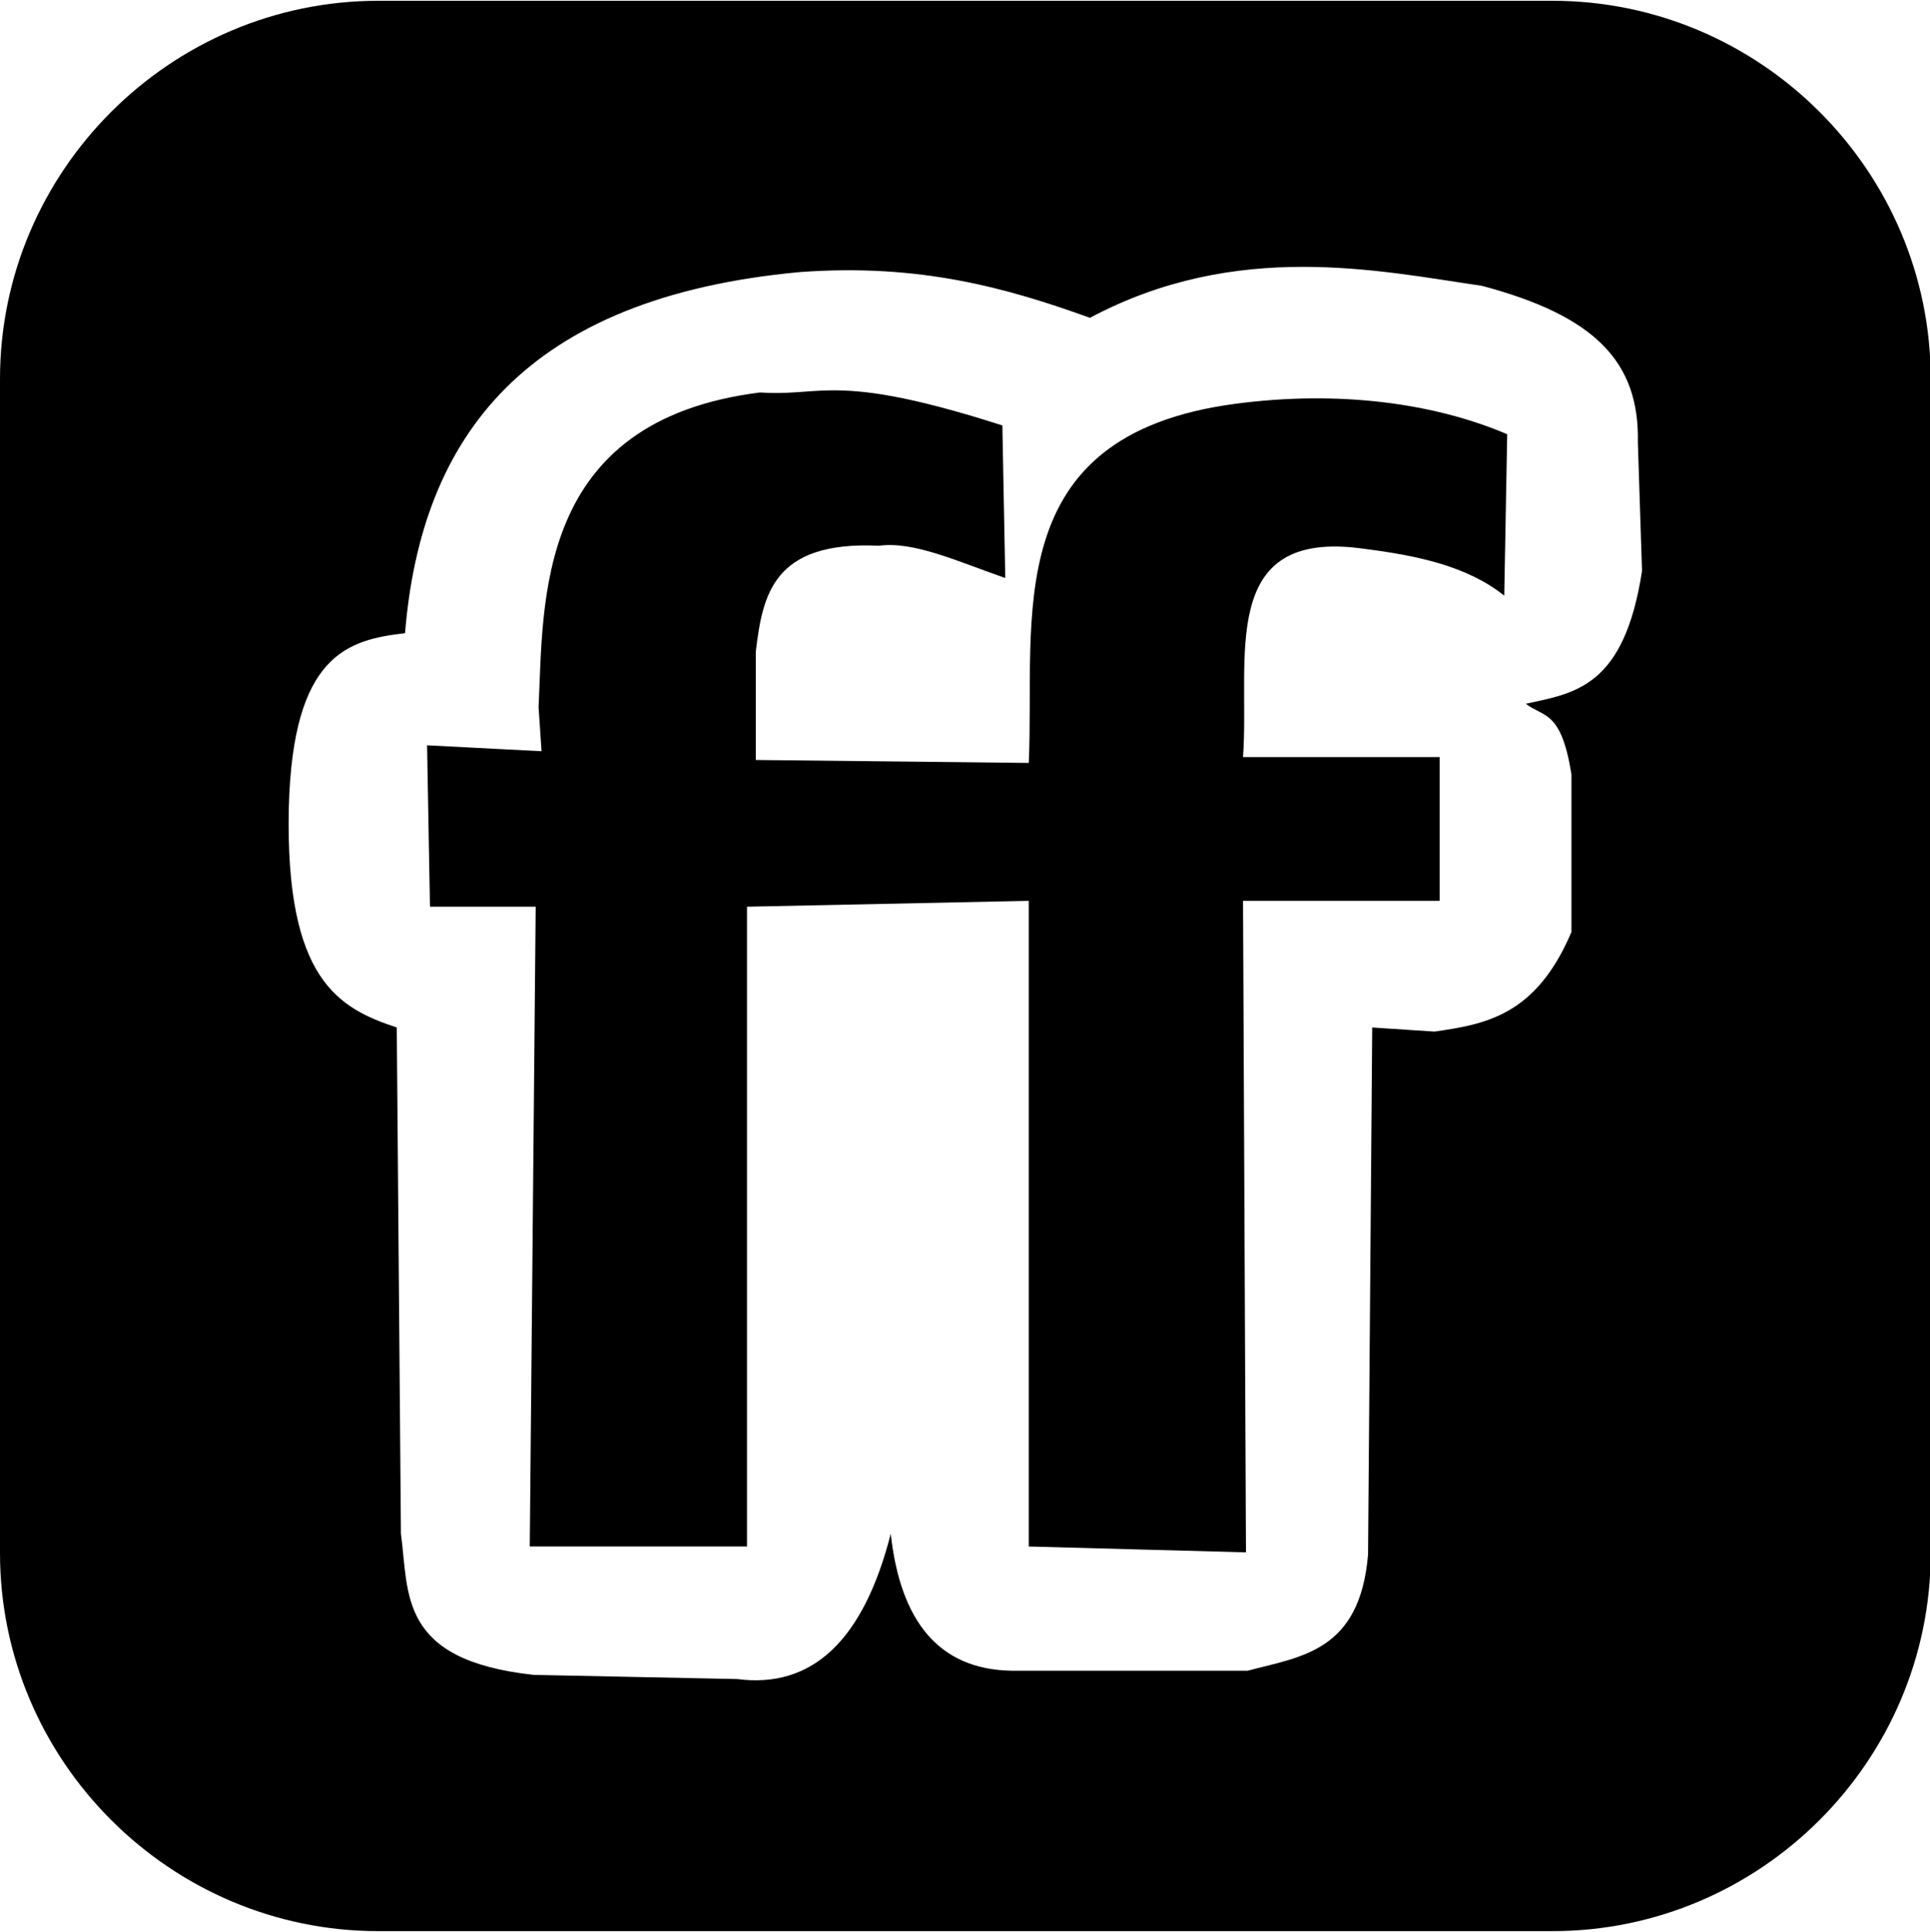
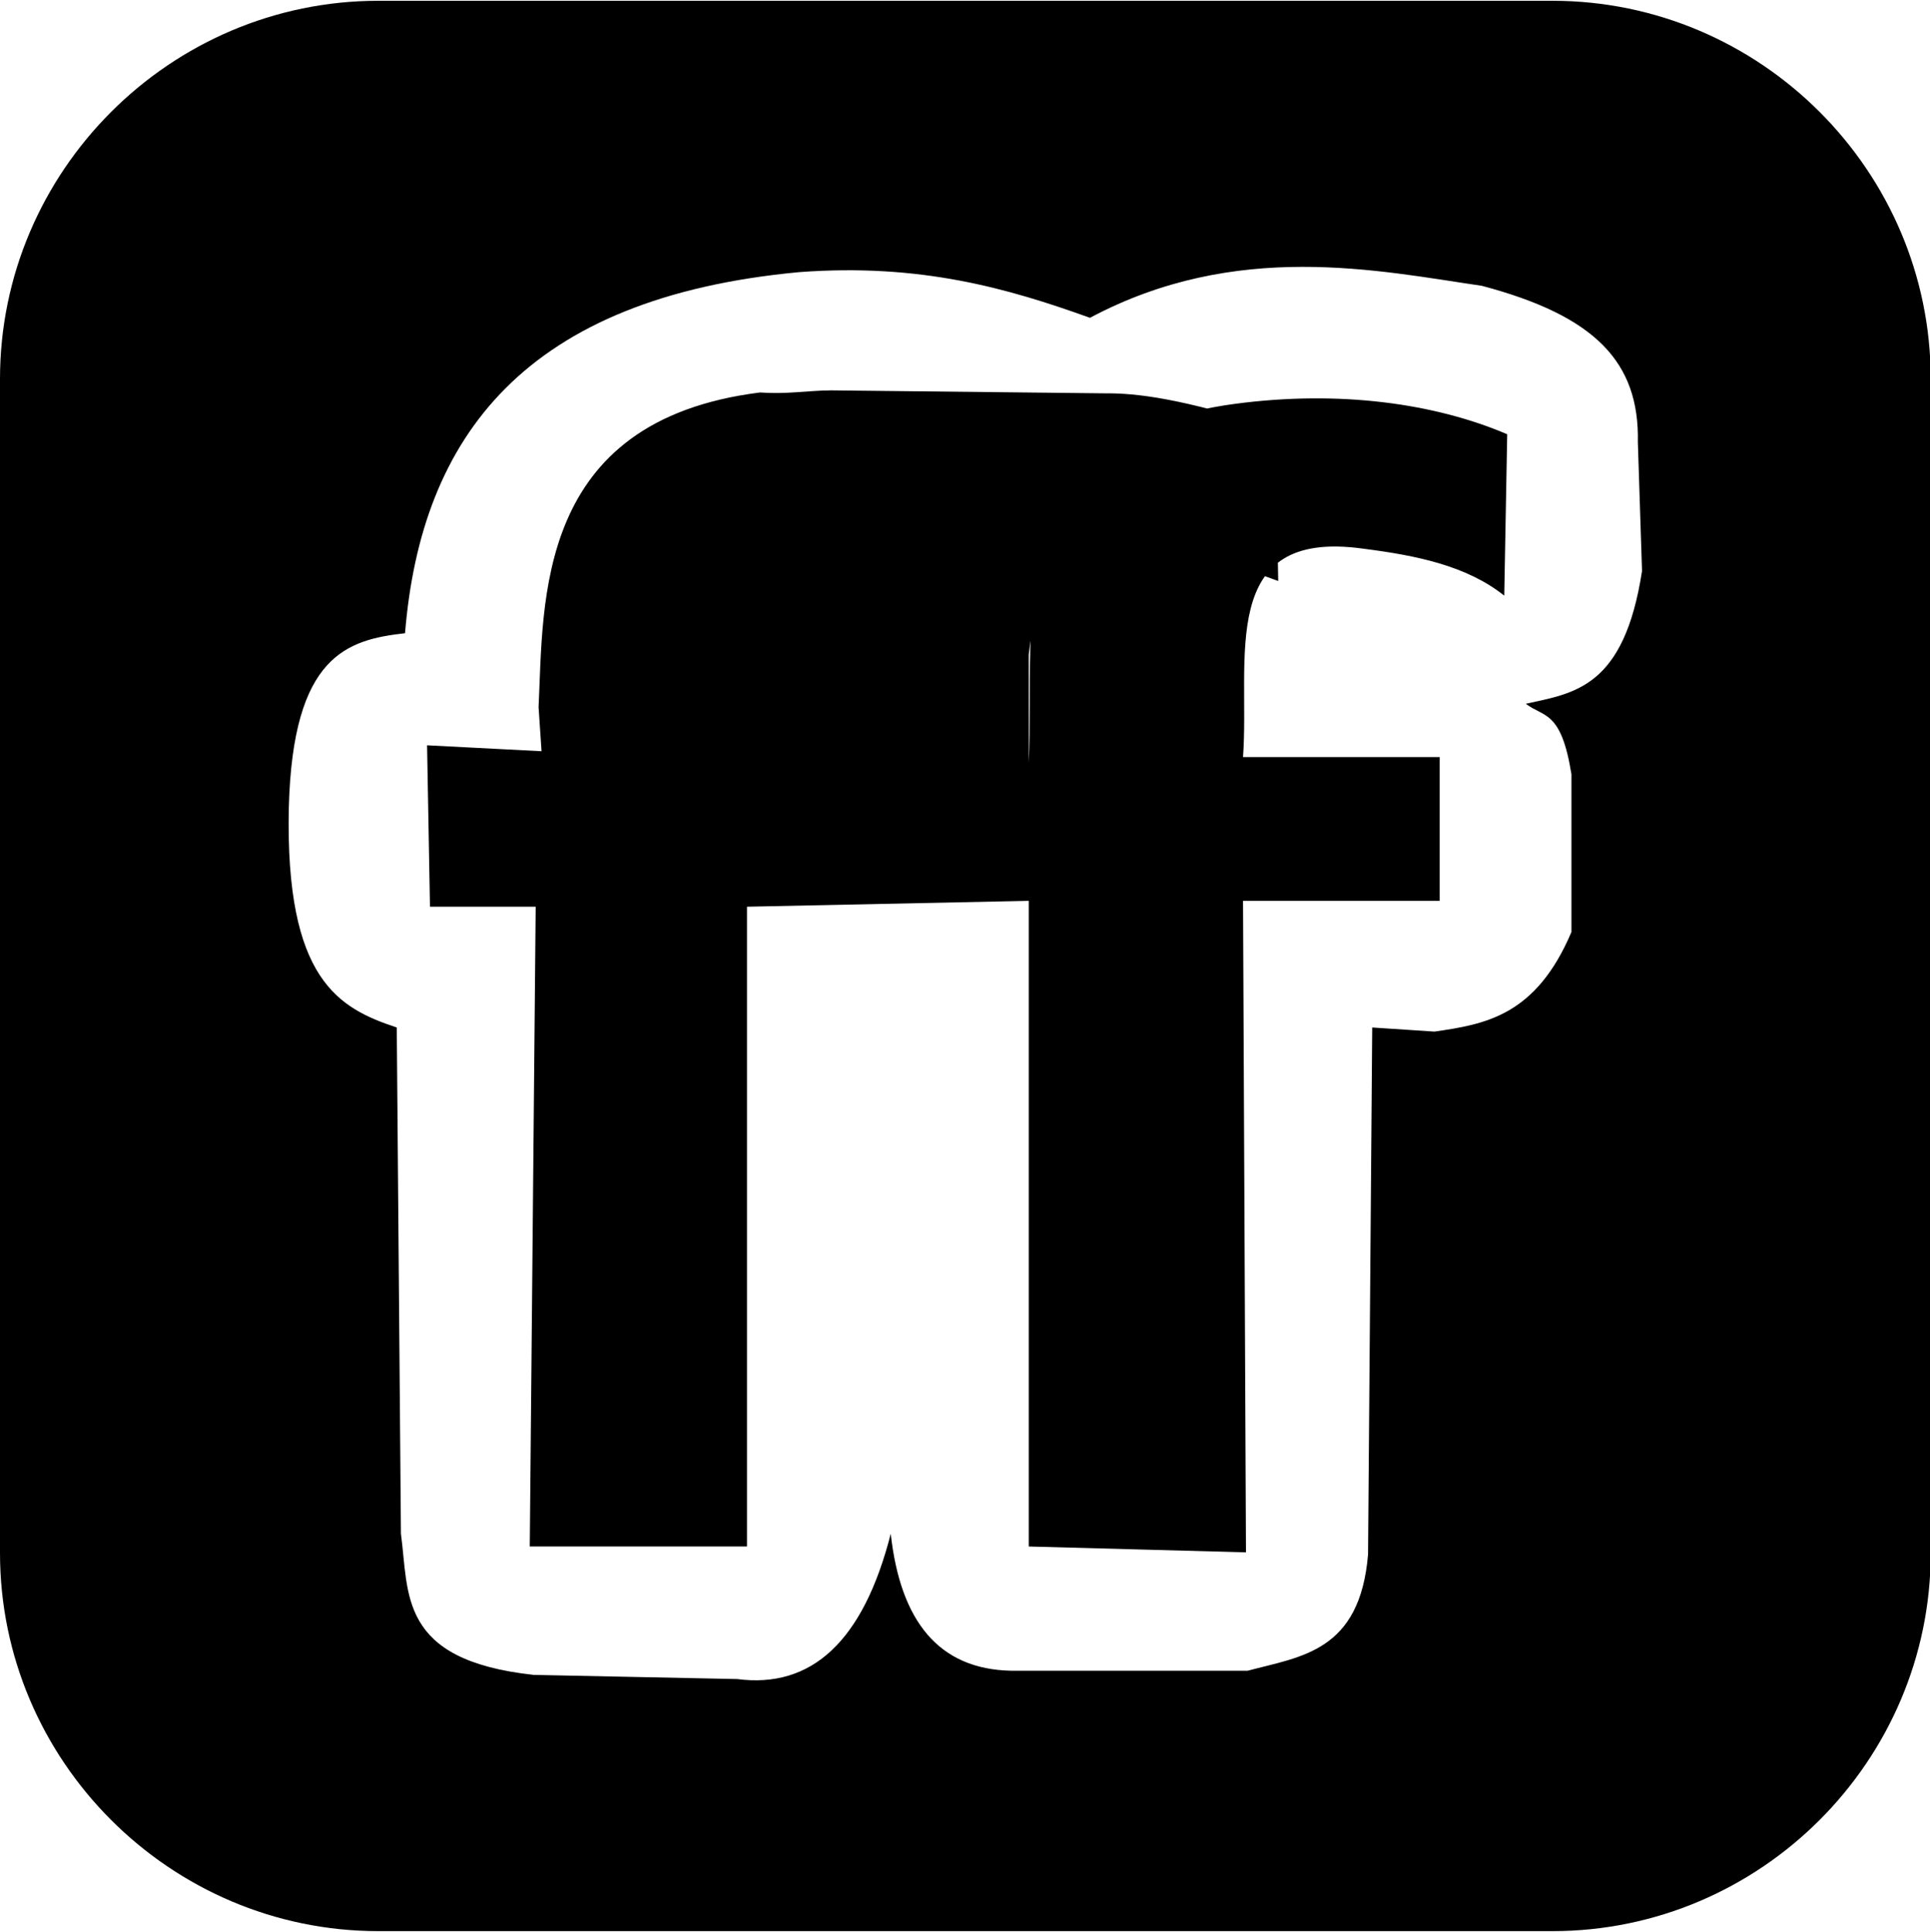
<svg xmlns="http://www.w3.org/2000/svg" width="999" height="1000" version="1">
-   <path d="M195.844 .406c-107.697 0 -195.844 88.116 -195.844 195.813l0 607.719c0 107.697 88.147 195.813 195.844 195.813l607.719 0c107.697 0 195.813 -88.116 195.813 -195.813l0 -607.719c0 -107.697 -88.115 -195.813 -195.813 -195.813l-607.719 0zm478.156 137.75c34.547 -.061 66.298 5.91 93.031 9.813 58.344 15.475 81.624 39.211 80.75 81l2.156 66.625c-9.288 60.597 -35.137 63.214 -60.156 68.75 9.294 7.14 18.308 3.202 23.625 36.531l0 81.625c-18.391 43.405 -44.597 47.752 -70.906 51.563l-32.219 -2.125 -2.156 272.844c-4.249 50.34 -34.629 52.779 -62.313 60.156l-122.469 0c-37.405 -.76 -57.282 -25.588 -62.281 -70.906 -14.226 55.748 -40.966 80.24 -79.5 75.219l-105.281 -2.156c-70.323 -7.619 -64.533 -42.112 -68.75 -73.063l-2.156 -262.094c-29.845 -9.898 -57.836 -24.463 -55.875 -113.875 2.049 -78.947 30.275 -86.846 60.156 -90.25 8.319 -102.12 62.419 -173.742 204.125 -186.938 62.655 -4.644 107.727 8.325 150.406 23.656 37.933 -20.217 75.266 -26.314 109.813 -26.375zm-243.906 63.938c-13.101 .147 -22.342 2.083 -36.719 1.094 -116.673 14.624 -111.939 108.461 -114.594 162.906l1.531 22.813 -59.25 -3.063 1.5 83.563l54.719 0l-3.063 331.219l112.438 0l0 -331.219l145.844 -3.031l0 334.25l112.438 3.031 -1.531 -337.281l101.781 0l0 -74.438l-101.781 0c3.666 -50.353 -13.898 -118.586 62.281 -107.875 27.387 3.484 53.56 8.814 72.938 24.313l1.531 -83.563c-37.477 -16.034 -86.967 -22.916 -140.844 -15.75 -123.418 16.424 -103.413 111.409 -106.813 185.906l-141.281 -1.531l0 -56.188c3.541 -29.141 8.712 -57.307 63.813 -54.719 17.805 -2.411 39.98 7.839 65.313 16.719l-1.5 -79c-48.684 -15.605 -71.906 -18.345 -88.75 -18.156z" />
+   <path d="M195.844 .406c-107.697 0 -195.844 88.116 -195.844 195.813l0 607.719c0 107.697 88.147 195.813 195.844 195.813l607.719 0c107.697 0 195.813 -88.116 195.813 -195.813l0 -607.719c0 -107.697 -88.115 -195.813 -195.813 -195.813l-607.719 0zm478.156 137.75c34.547 -.061 66.298 5.91 93.031 9.813 58.344 15.475 81.624 39.211 80.75 81l2.156 66.625c-9.288 60.597 -35.137 63.214 -60.156 68.75 9.294 7.14 18.308 3.202 23.625 36.531l0 81.625c-18.391 43.405 -44.597 47.752 -70.906 51.563l-32.219 -2.125 -2.156 272.844c-4.249 50.34 -34.629 52.779 -62.313 60.156l-122.469 0c-37.405 -.76 -57.282 -25.588 -62.281 -70.906 -14.226 55.748 -40.966 80.24 -79.5 75.219l-105.281 -2.156c-70.323 -7.619 -64.533 -42.112 -68.75 -73.063l-2.156 -262.094c-29.845 -9.898 -57.836 -24.463 -55.875 -113.875 2.049 -78.947 30.275 -86.846 60.156 -90.25 8.319 -102.12 62.419 -173.742 204.125 -186.938 62.655 -4.644 107.727 8.325 150.406 23.656 37.933 -20.217 75.266 -26.314 109.813 -26.375zm-243.906 63.938c-13.101 .147 -22.342 2.083 -36.719 1.094 -116.673 14.624 -111.939 108.461 -114.594 162.906l1.531 22.813 -59.25 -3.063 1.5 83.563l54.719 0l-3.063 331.219l112.438 0l0 -331.219l145.844 -3.031l0 334.25l112.438 3.031 -1.531 -337.281l101.781 0l0 -74.438l-101.781 0c3.666 -50.353 -13.898 -118.586 62.281 -107.875 27.387 3.484 53.56 8.814 72.938 24.313l1.531 -83.563c-37.477 -16.034 -86.967 -22.916 -140.844 -15.75 -123.418 16.424 -103.413 111.409 -106.813 185.906l0 -56.188c3.541 -29.141 8.712 -57.307 63.813 -54.719 17.805 -2.411 39.98 7.839 65.313 16.719l-1.5 -79c-48.684 -15.605 -71.906 -18.345 -88.75 -18.156z" />
</svg>